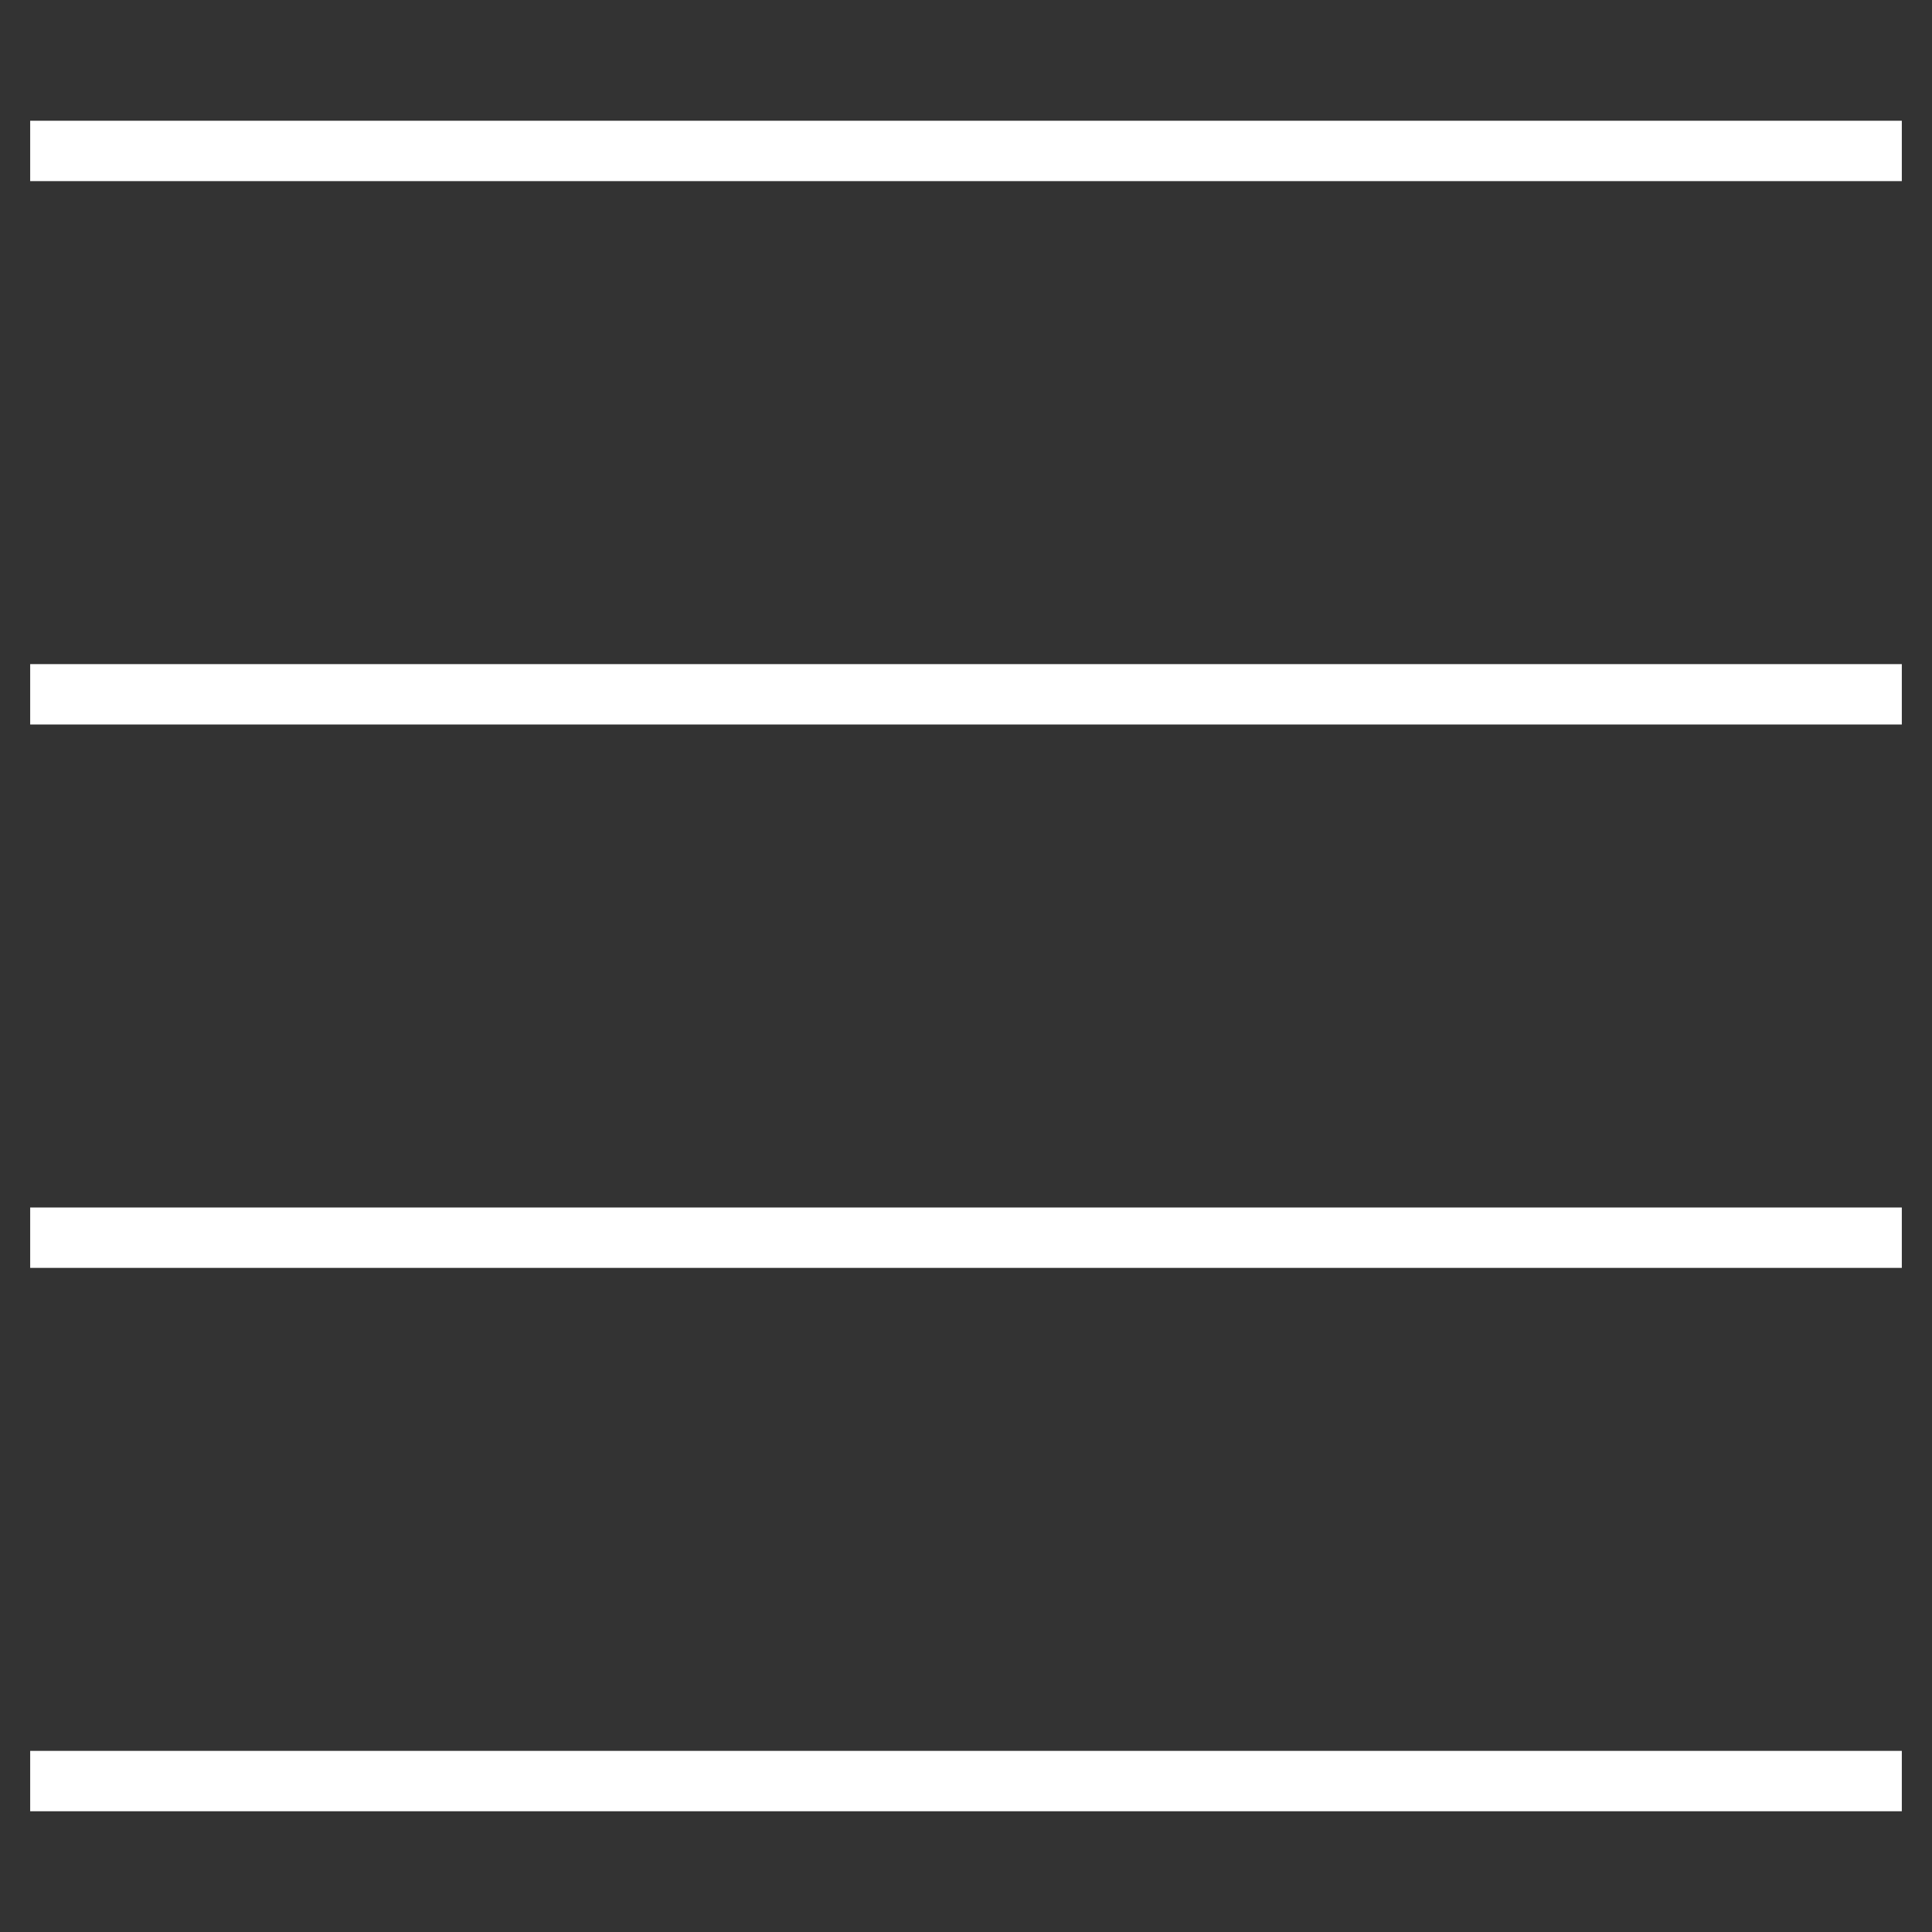
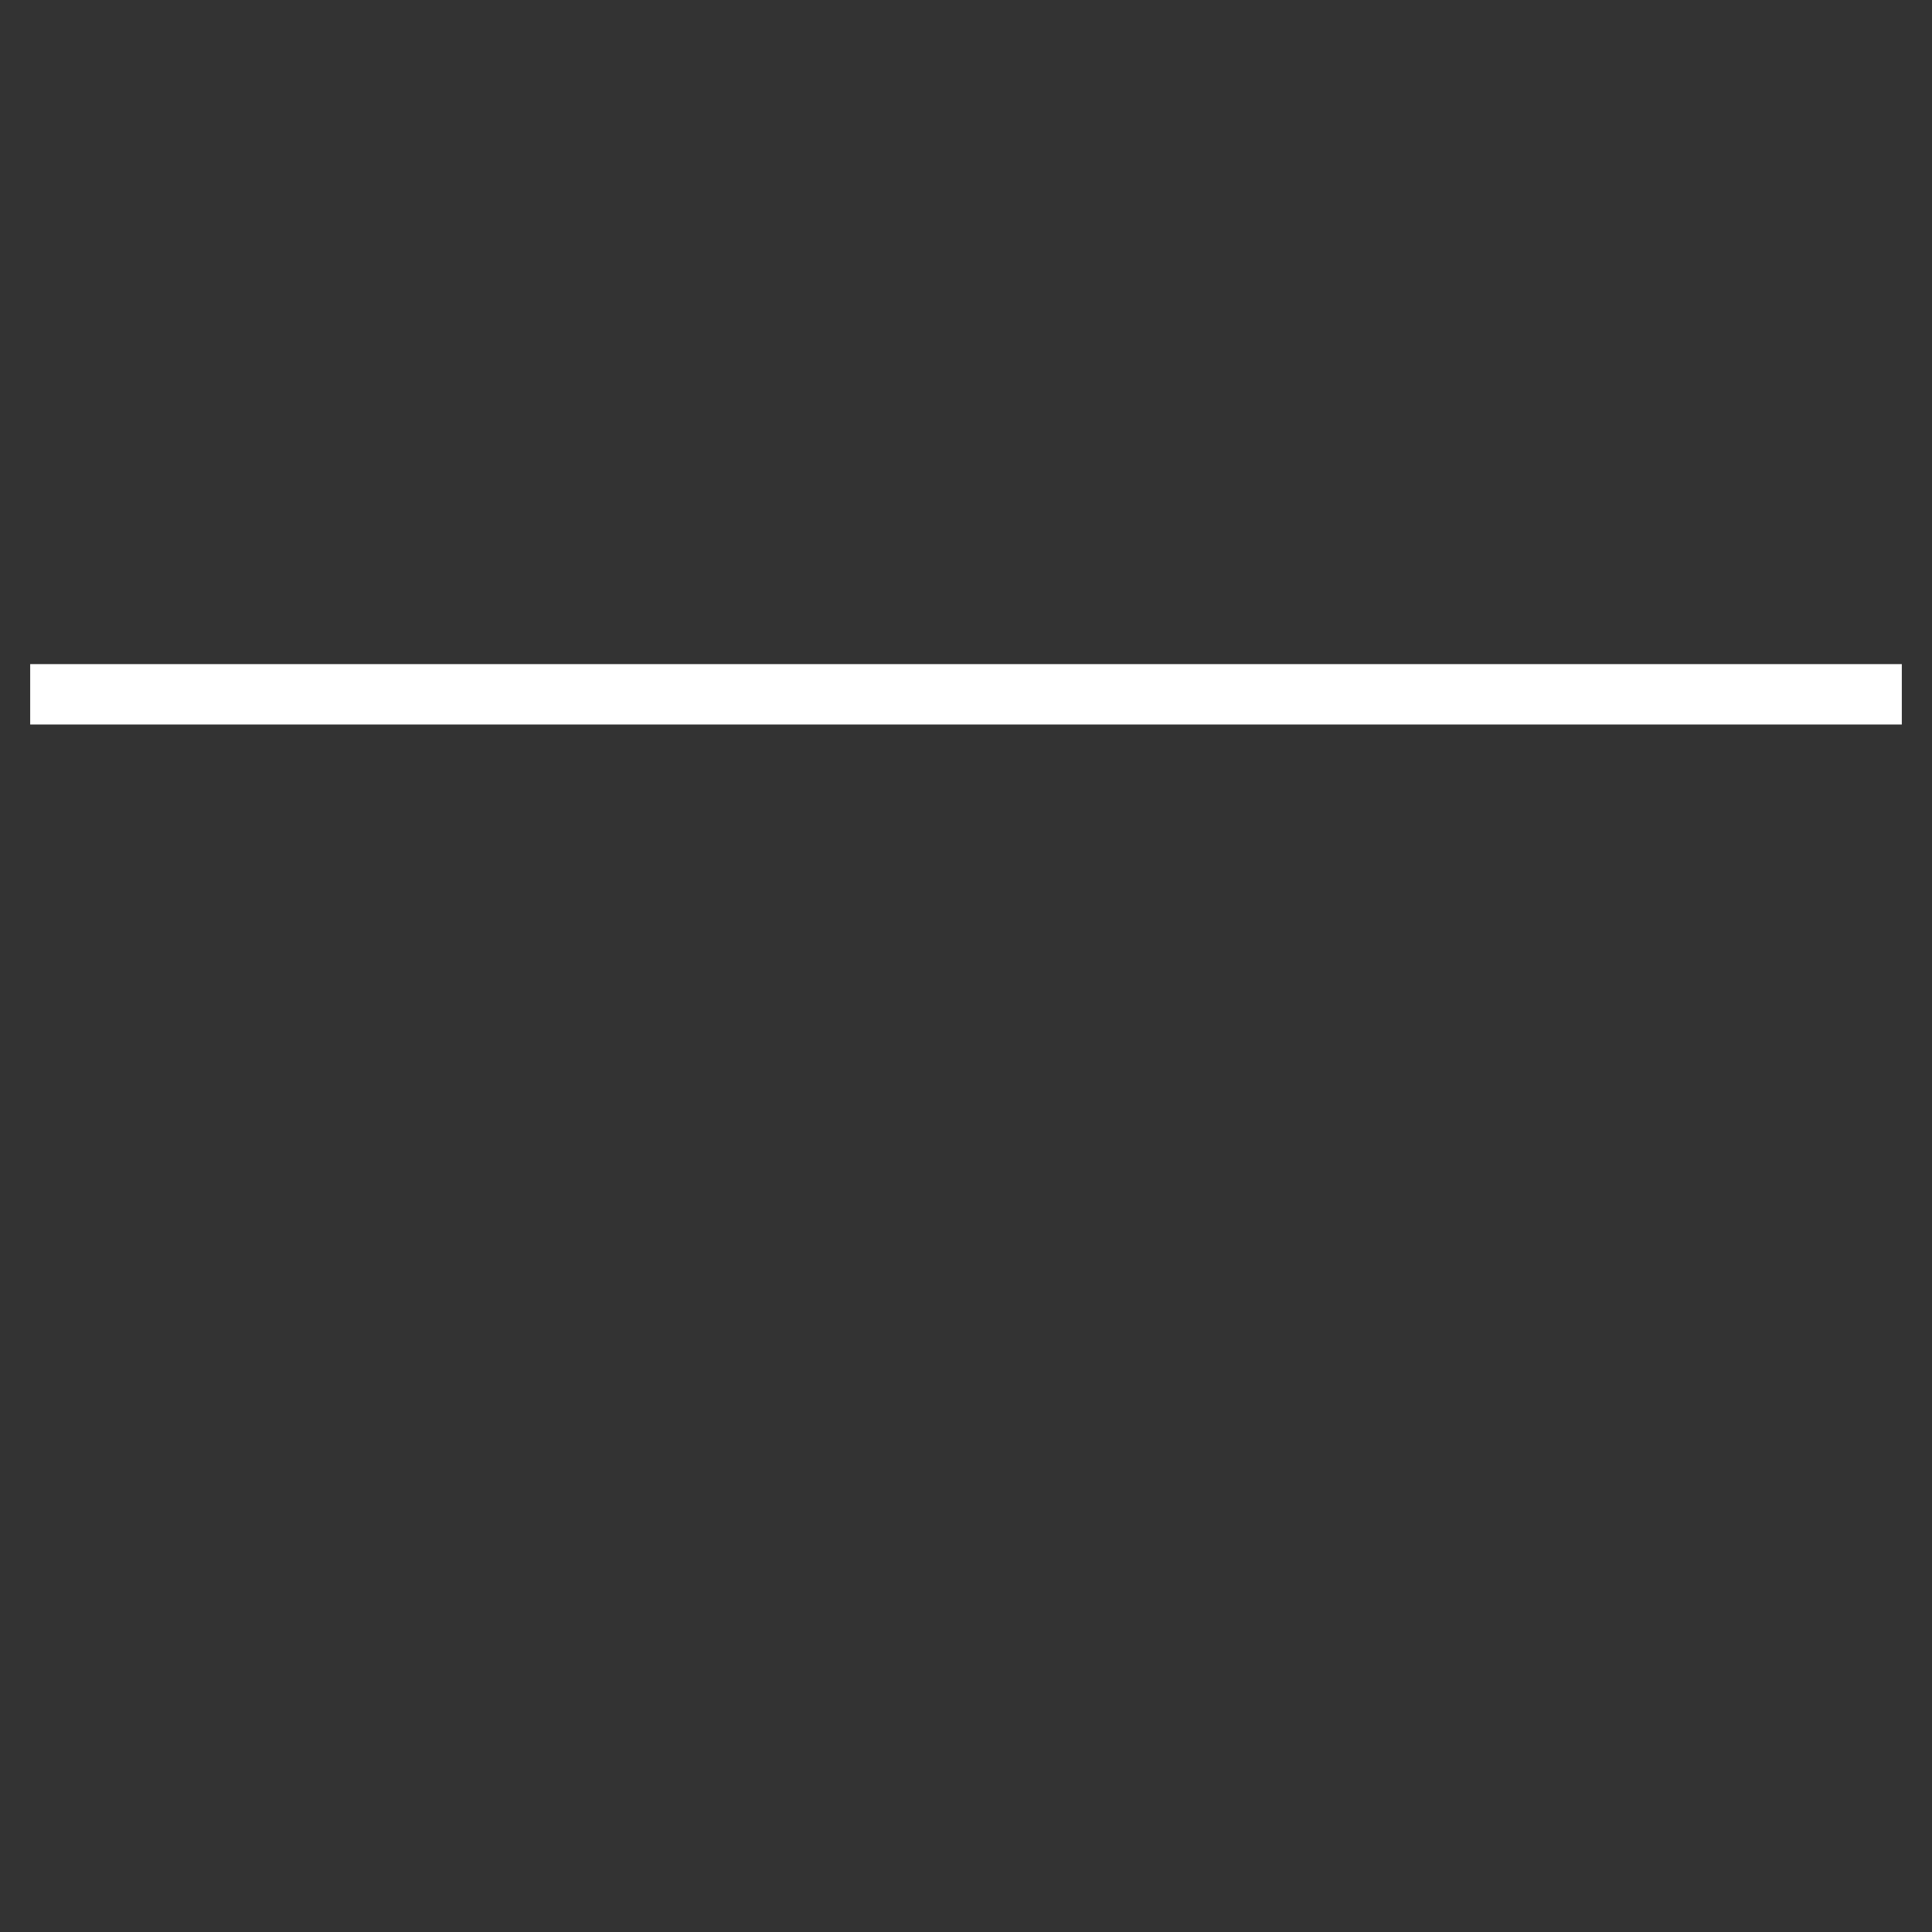
<svg xmlns="http://www.w3.org/2000/svg" width="64" height="64" viewBox="0 0 64 64" fill="none">
  <rect x="0" y="0" width="64" height="64" fill="#333333" stroke="none" />
  <path d="M63 22H1V24H63V22Z" fill="white" />
-   <path d="M63 4H1V6H63V4Z" fill="white" />
-   <path d="M63 40H1V42H63V40Z" fill="white" />
-   <path d="M63 58H1V60H63V58Z" fill="white" />
</svg>